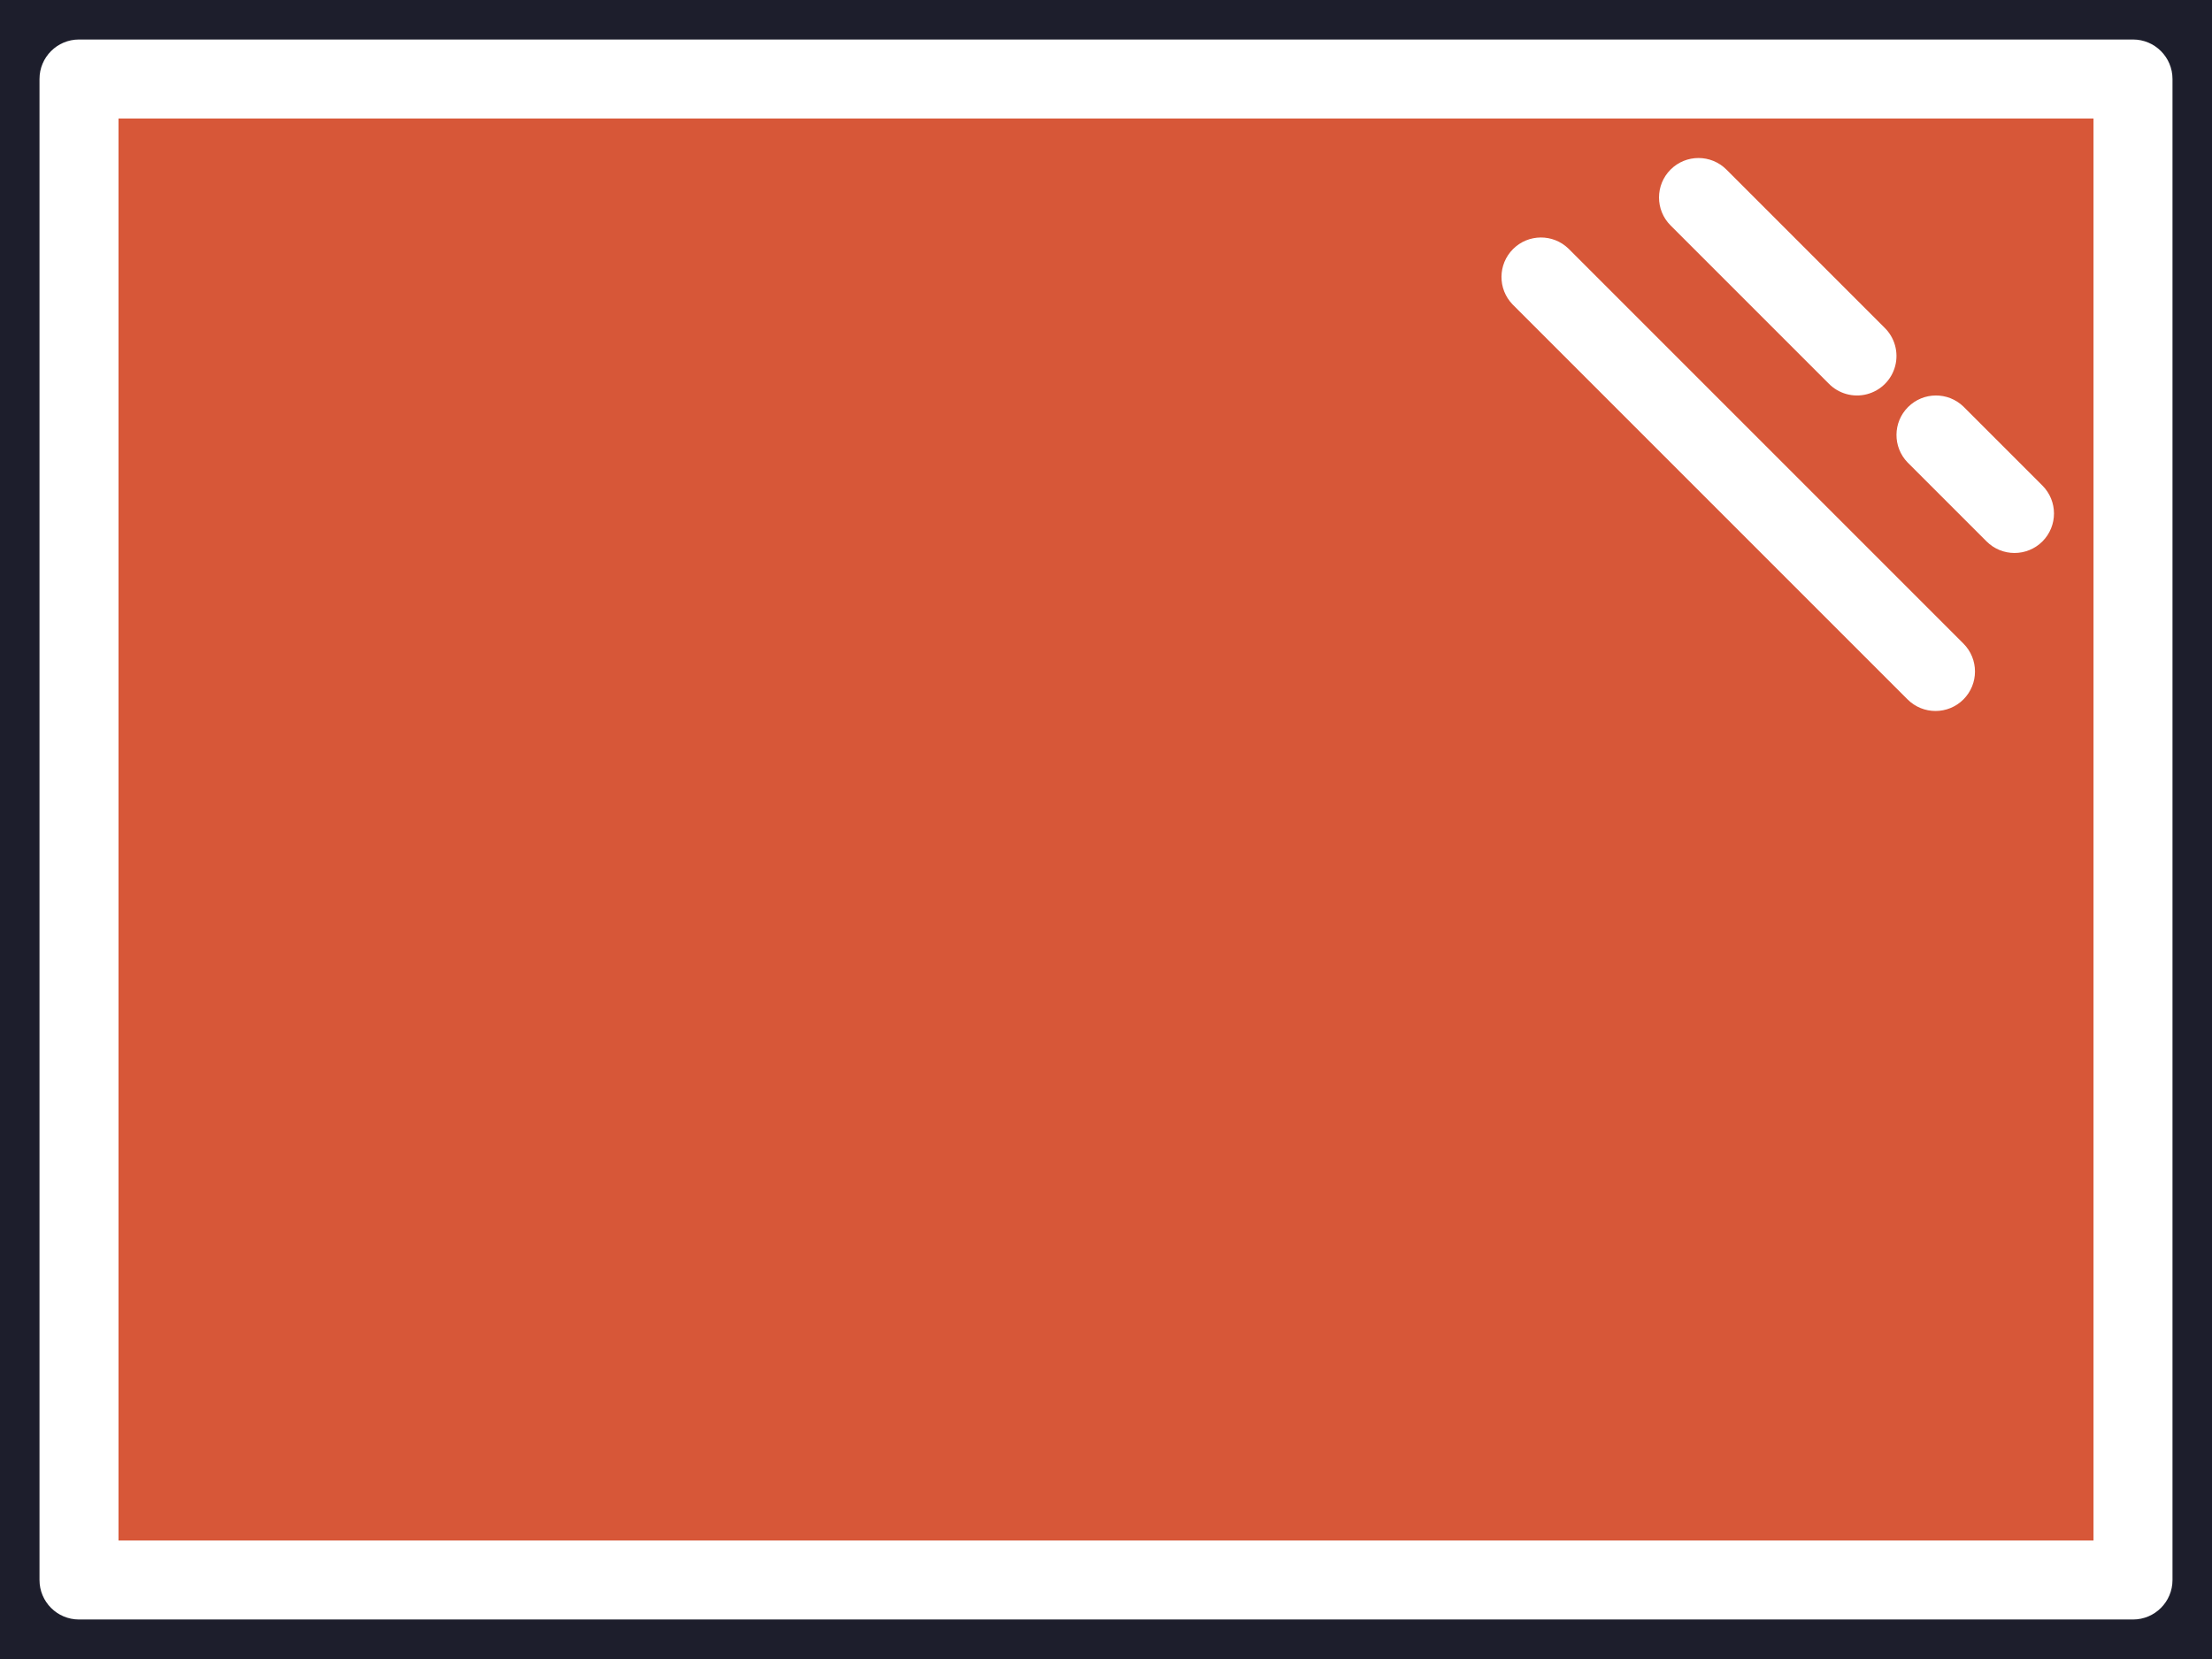
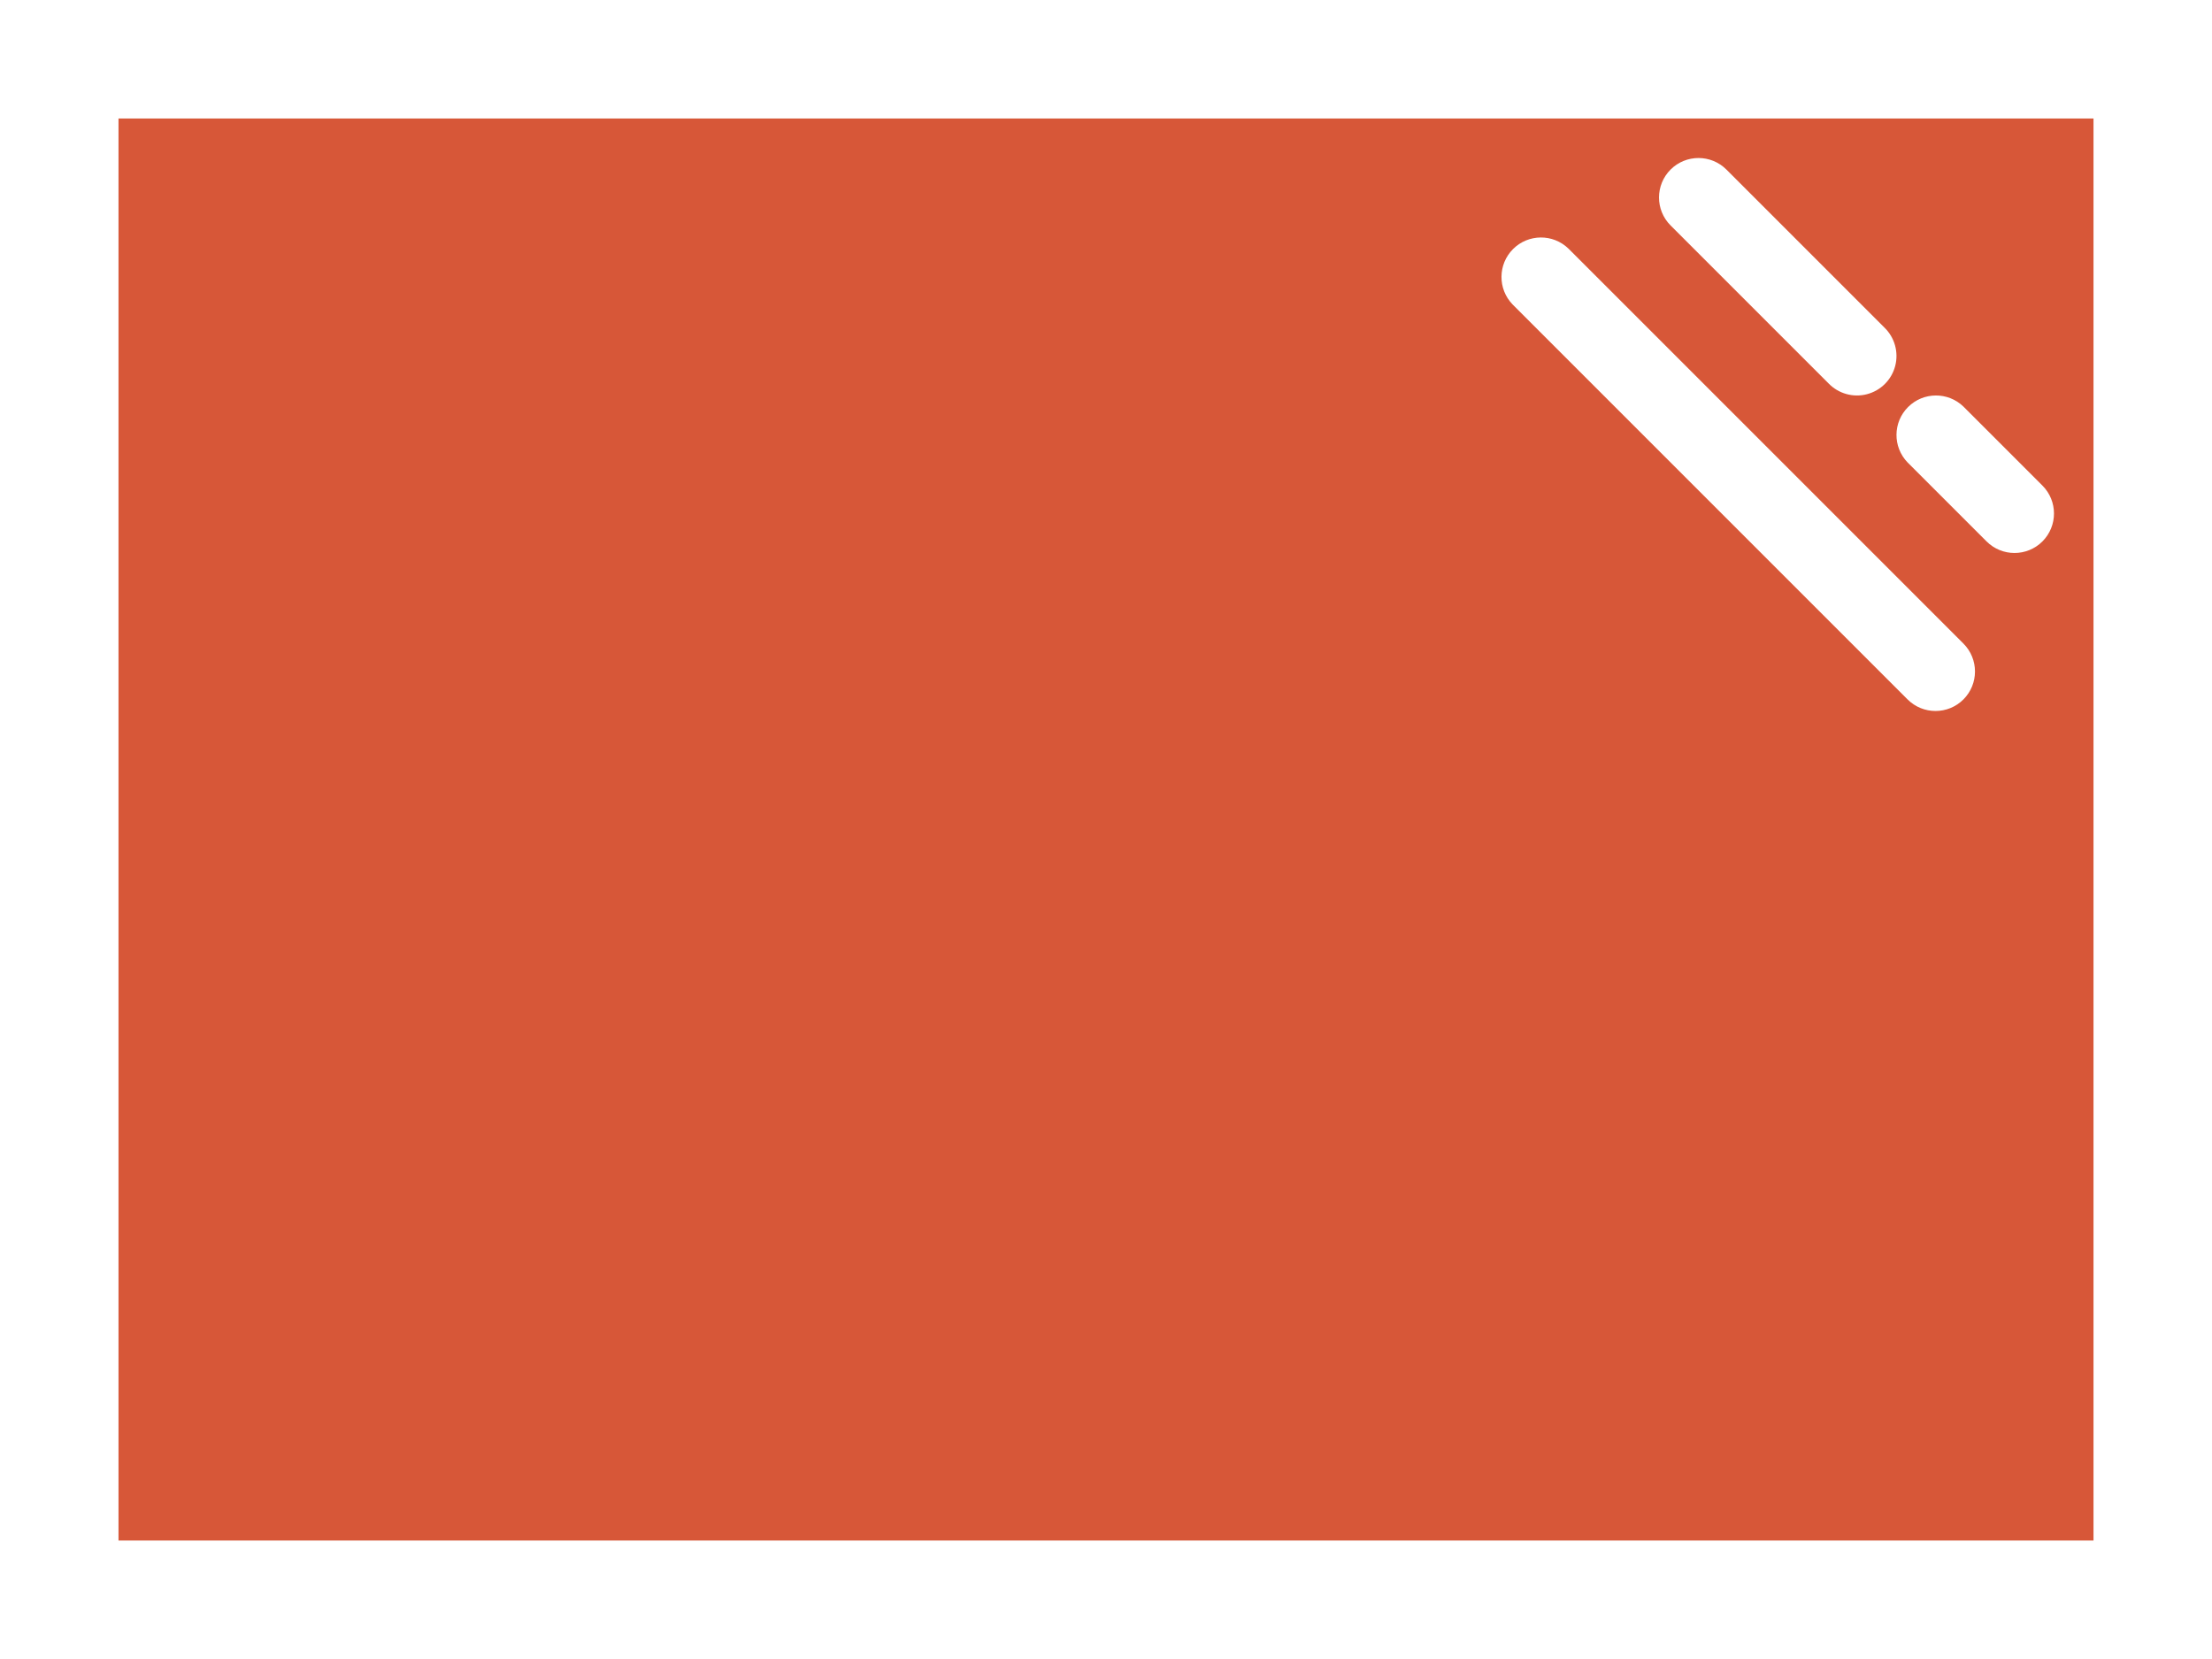
<svg xmlns="http://www.w3.org/2000/svg" width="448" height="336" viewBox="0 0 448 336" fill="none">
-   <path d="M0 336H448V0H0V336ZM8 16C8 11.582 11.582 8 16 8H432C436.418 8 440 11.582 440 16V320C440 324.418 436.418 328 432 328H16C11.582 328 8 324.418 8 320V16Z" fill="#1D1E2C" />
-   <path d="M424 24H24V312H424V24ZM338.344 34.344C341.469 31.223 346.531 31.223 349.656 34.344L381.656 66.344C383.734 68.352 384.57 71.328 383.836 74.125C383.105 76.922 380.922 79.106 378.125 79.836C375.328 80.57 372.352 79.734 370.344 77.656L338.344 45.656C335.223 42.531 335.223 37.469 338.344 34.344ZM397.656 141.656C394.531 144.777 389.469 144.777 386.344 141.656L306.344 61.656C303.312 58.516 303.355 53.527 306.441 50.441C309.527 47.355 314.516 47.312 317.656 50.344L397.656 130.344C400.777 133.469 400.777 138.531 397.656 141.656ZM413.656 109.656C410.531 112.777 405.469 112.777 402.344 109.656L386.344 93.656C383.312 90.516 383.355 85.527 386.441 82.441C389.527 79.356 394.516 79.312 397.656 82.344L413.656 98.344C416.777 101.469 416.777 106.531 413.656 109.656Z" fill="#D75738" />
+   <path d="M424 24H24V312H424V24ZM338.344 34.344C341.469 31.223 346.531 31.223 349.656 34.344L381.656 66.344C383.734 68.352 384.57 71.328 383.836 74.125C383.105 76.922 380.922 79.106 378.125 79.836C375.328 80.57 372.352 79.734 370.344 77.656L338.344 45.656C335.223 42.531 335.223 37.469 338.344 34.344ZM397.656 141.656C394.531 144.777 389.469 144.777 386.344 141.656L306.344 61.656C303.312 58.516 303.355 53.527 306.441 50.441C309.527 47.355 314.516 47.312 317.656 50.344L397.656 130.344C400.777 133.469 400.777 138.531 397.656 141.656M413.656 109.656C410.531 112.777 405.469 112.777 402.344 109.656L386.344 93.656C383.312 90.516 383.355 85.527 386.441 82.441C389.527 79.356 394.516 79.312 397.656 82.344L413.656 98.344C416.777 101.469 416.777 106.531 413.656 109.656Z" fill="#D75738" />
</svg>